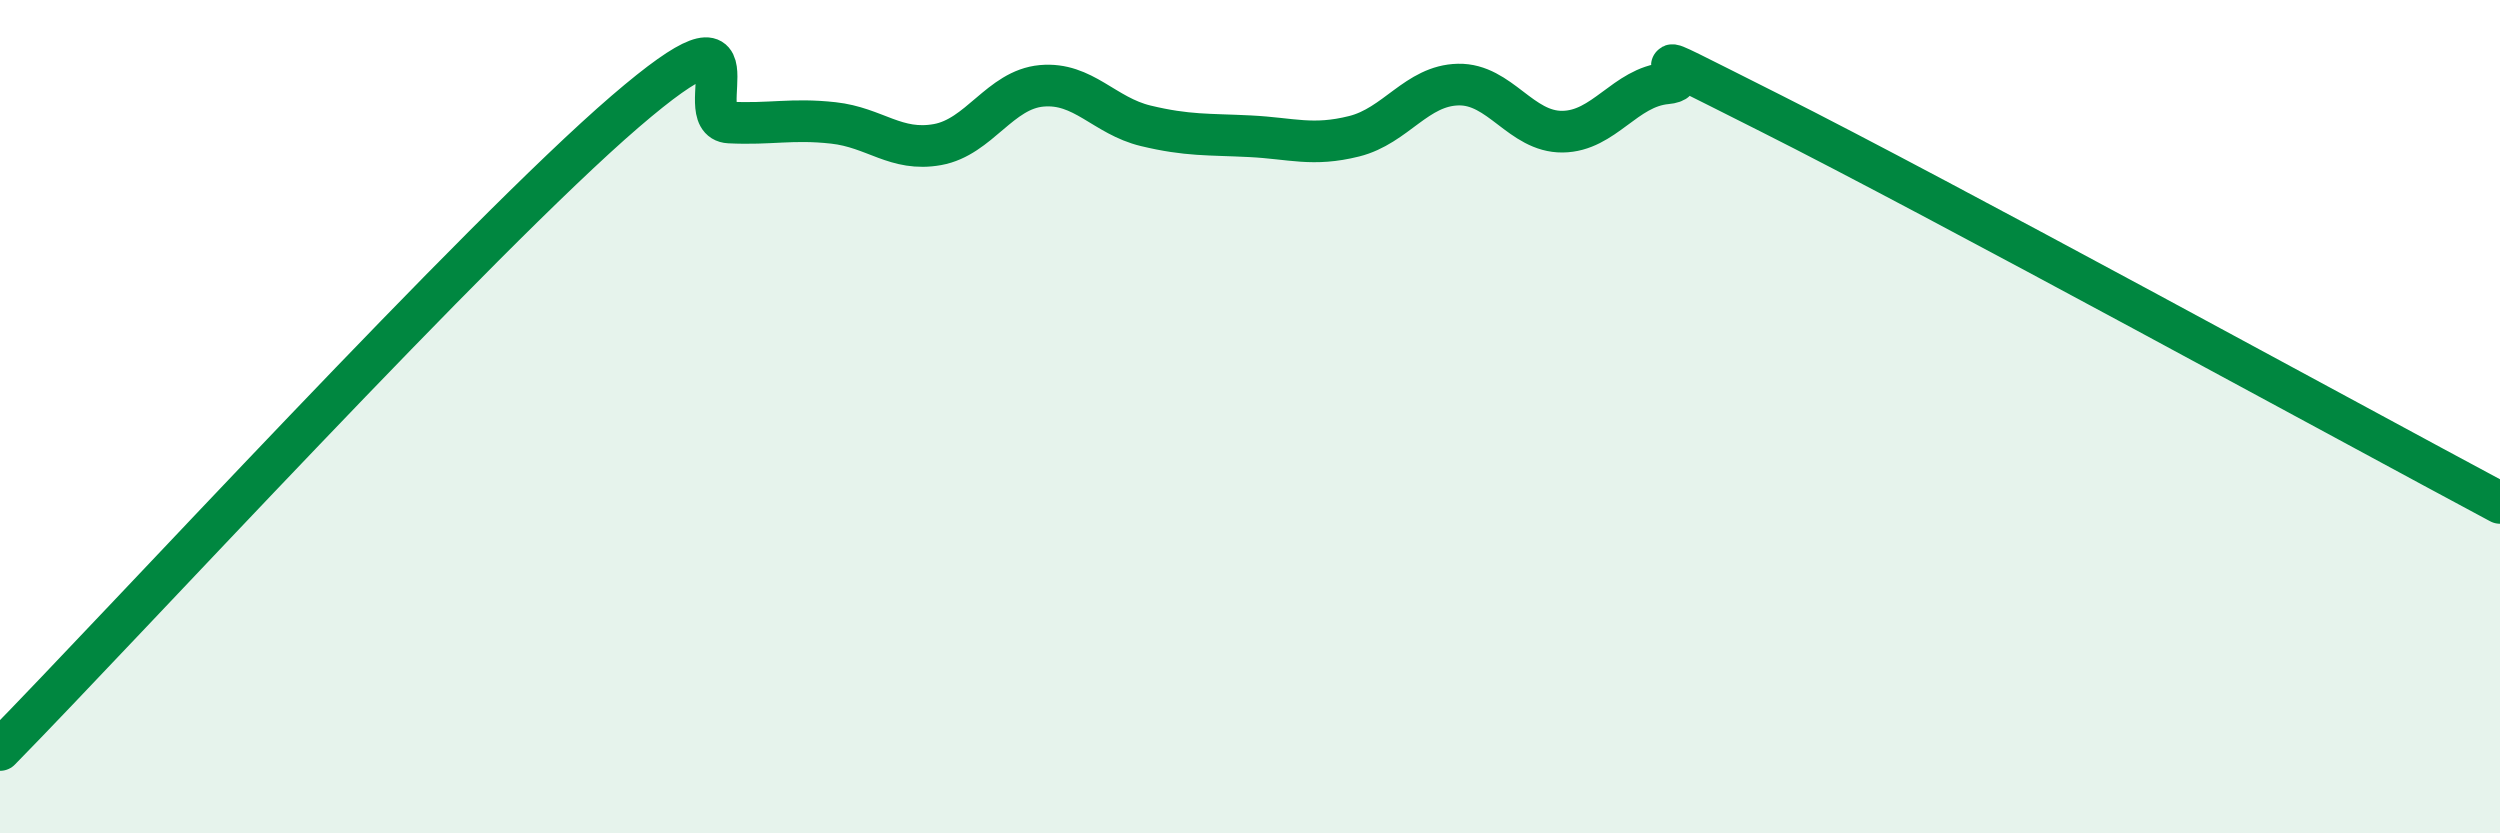
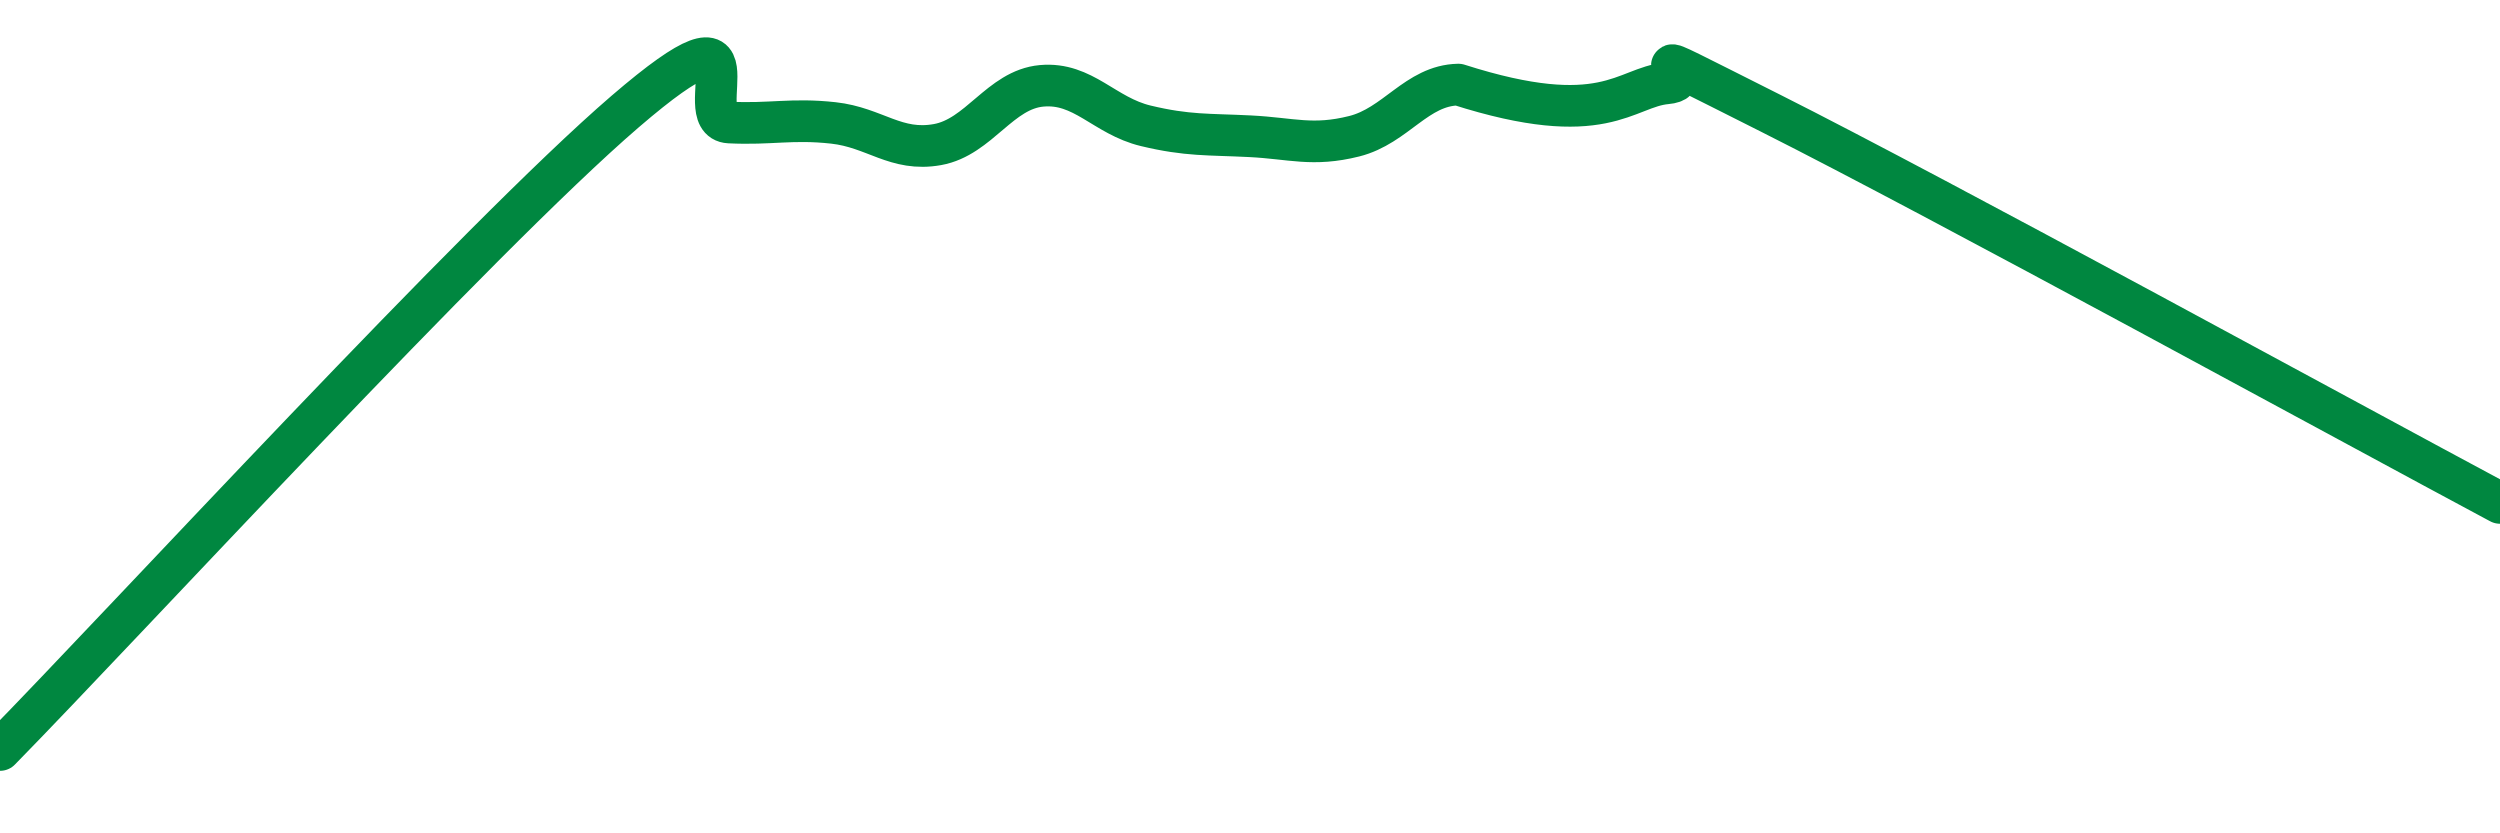
<svg xmlns="http://www.w3.org/2000/svg" width="60" height="20" viewBox="0 0 60 20">
-   <path d="M 0,18 C 3,14.94 11.5,5.69 15,2.68 C 18.5,-0.33 16.5,2.89 17.5,2.94 C 18.5,2.99 19,2.84 20,2.95 C 21,3.06 21.5,3.65 22.5,3.47 C 23.5,3.29 24,2.15 25,2.06 C 26,1.97 26.5,2.78 27.5,3.02 C 28.5,3.26 29,3.22 30,3.27 C 31,3.32 31.5,3.52 32.5,3.27 C 33.5,3.02 34,2.05 35,2.03 C 36,2.01 36.5,3.17 37.5,3.16 C 38.5,3.15 39,2.09 40,2 C 41,1.91 38.5,0.71 42.5,2.72 C 46.5,4.73 56.5,10.2 60,12.07L60 20L0 20Z" fill="#008740" opacity="0.1" stroke-linecap="round" stroke-linejoin="round" />
-   <path d="M 0,18 C 3,14.94 11.5,5.69 15,2.68 C 18.5,-0.33 16.5,2.89 17.5,2.94 C 18.5,2.99 19,2.84 20,2.95 C 21,3.06 21.5,3.65 22.5,3.47 C 23.5,3.29 24,2.15 25,2.06 C 26,1.97 26.5,2.78 27.5,3.02 C 28.5,3.26 29,3.22 30,3.27 C 31,3.32 31.5,3.52 32.5,3.27 C 33.5,3.02 34,2.05 35,2.03 C 36,2.01 36.5,3.17 37.5,3.16 C 38.5,3.15 39,2.09 40,2 C 41,1.91 38.5,0.71 42.5,2.72 C 46.5,4.73 56.5,10.2 60,12.07" stroke="#008740" stroke-width="1" fill="none" stroke-linecap="round" stroke-linejoin="round" />
+   <path d="M 0,18 C 3,14.94 11.5,5.69 15,2.68 C 18.5,-0.33 16.5,2.89 17.5,2.94 C 18.5,2.99 19,2.84 20,2.95 C 21,3.06 21.5,3.65 22.5,3.47 C 23.5,3.29 24,2.15 25,2.06 C 26,1.97 26.5,2.78 27.5,3.02 C 28.5,3.26 29,3.22 30,3.27 C 31,3.32 31.5,3.52 32.5,3.27 C 33.5,3.02 34,2.05 35,2.03 C 38.5,3.15 39,2.09 40,2 C 41,1.91 38.5,0.71 42.5,2.72 C 46.5,4.73 56.5,10.2 60,12.07" stroke="#008740" stroke-width="1" fill="none" stroke-linecap="round" stroke-linejoin="round" />
</svg>